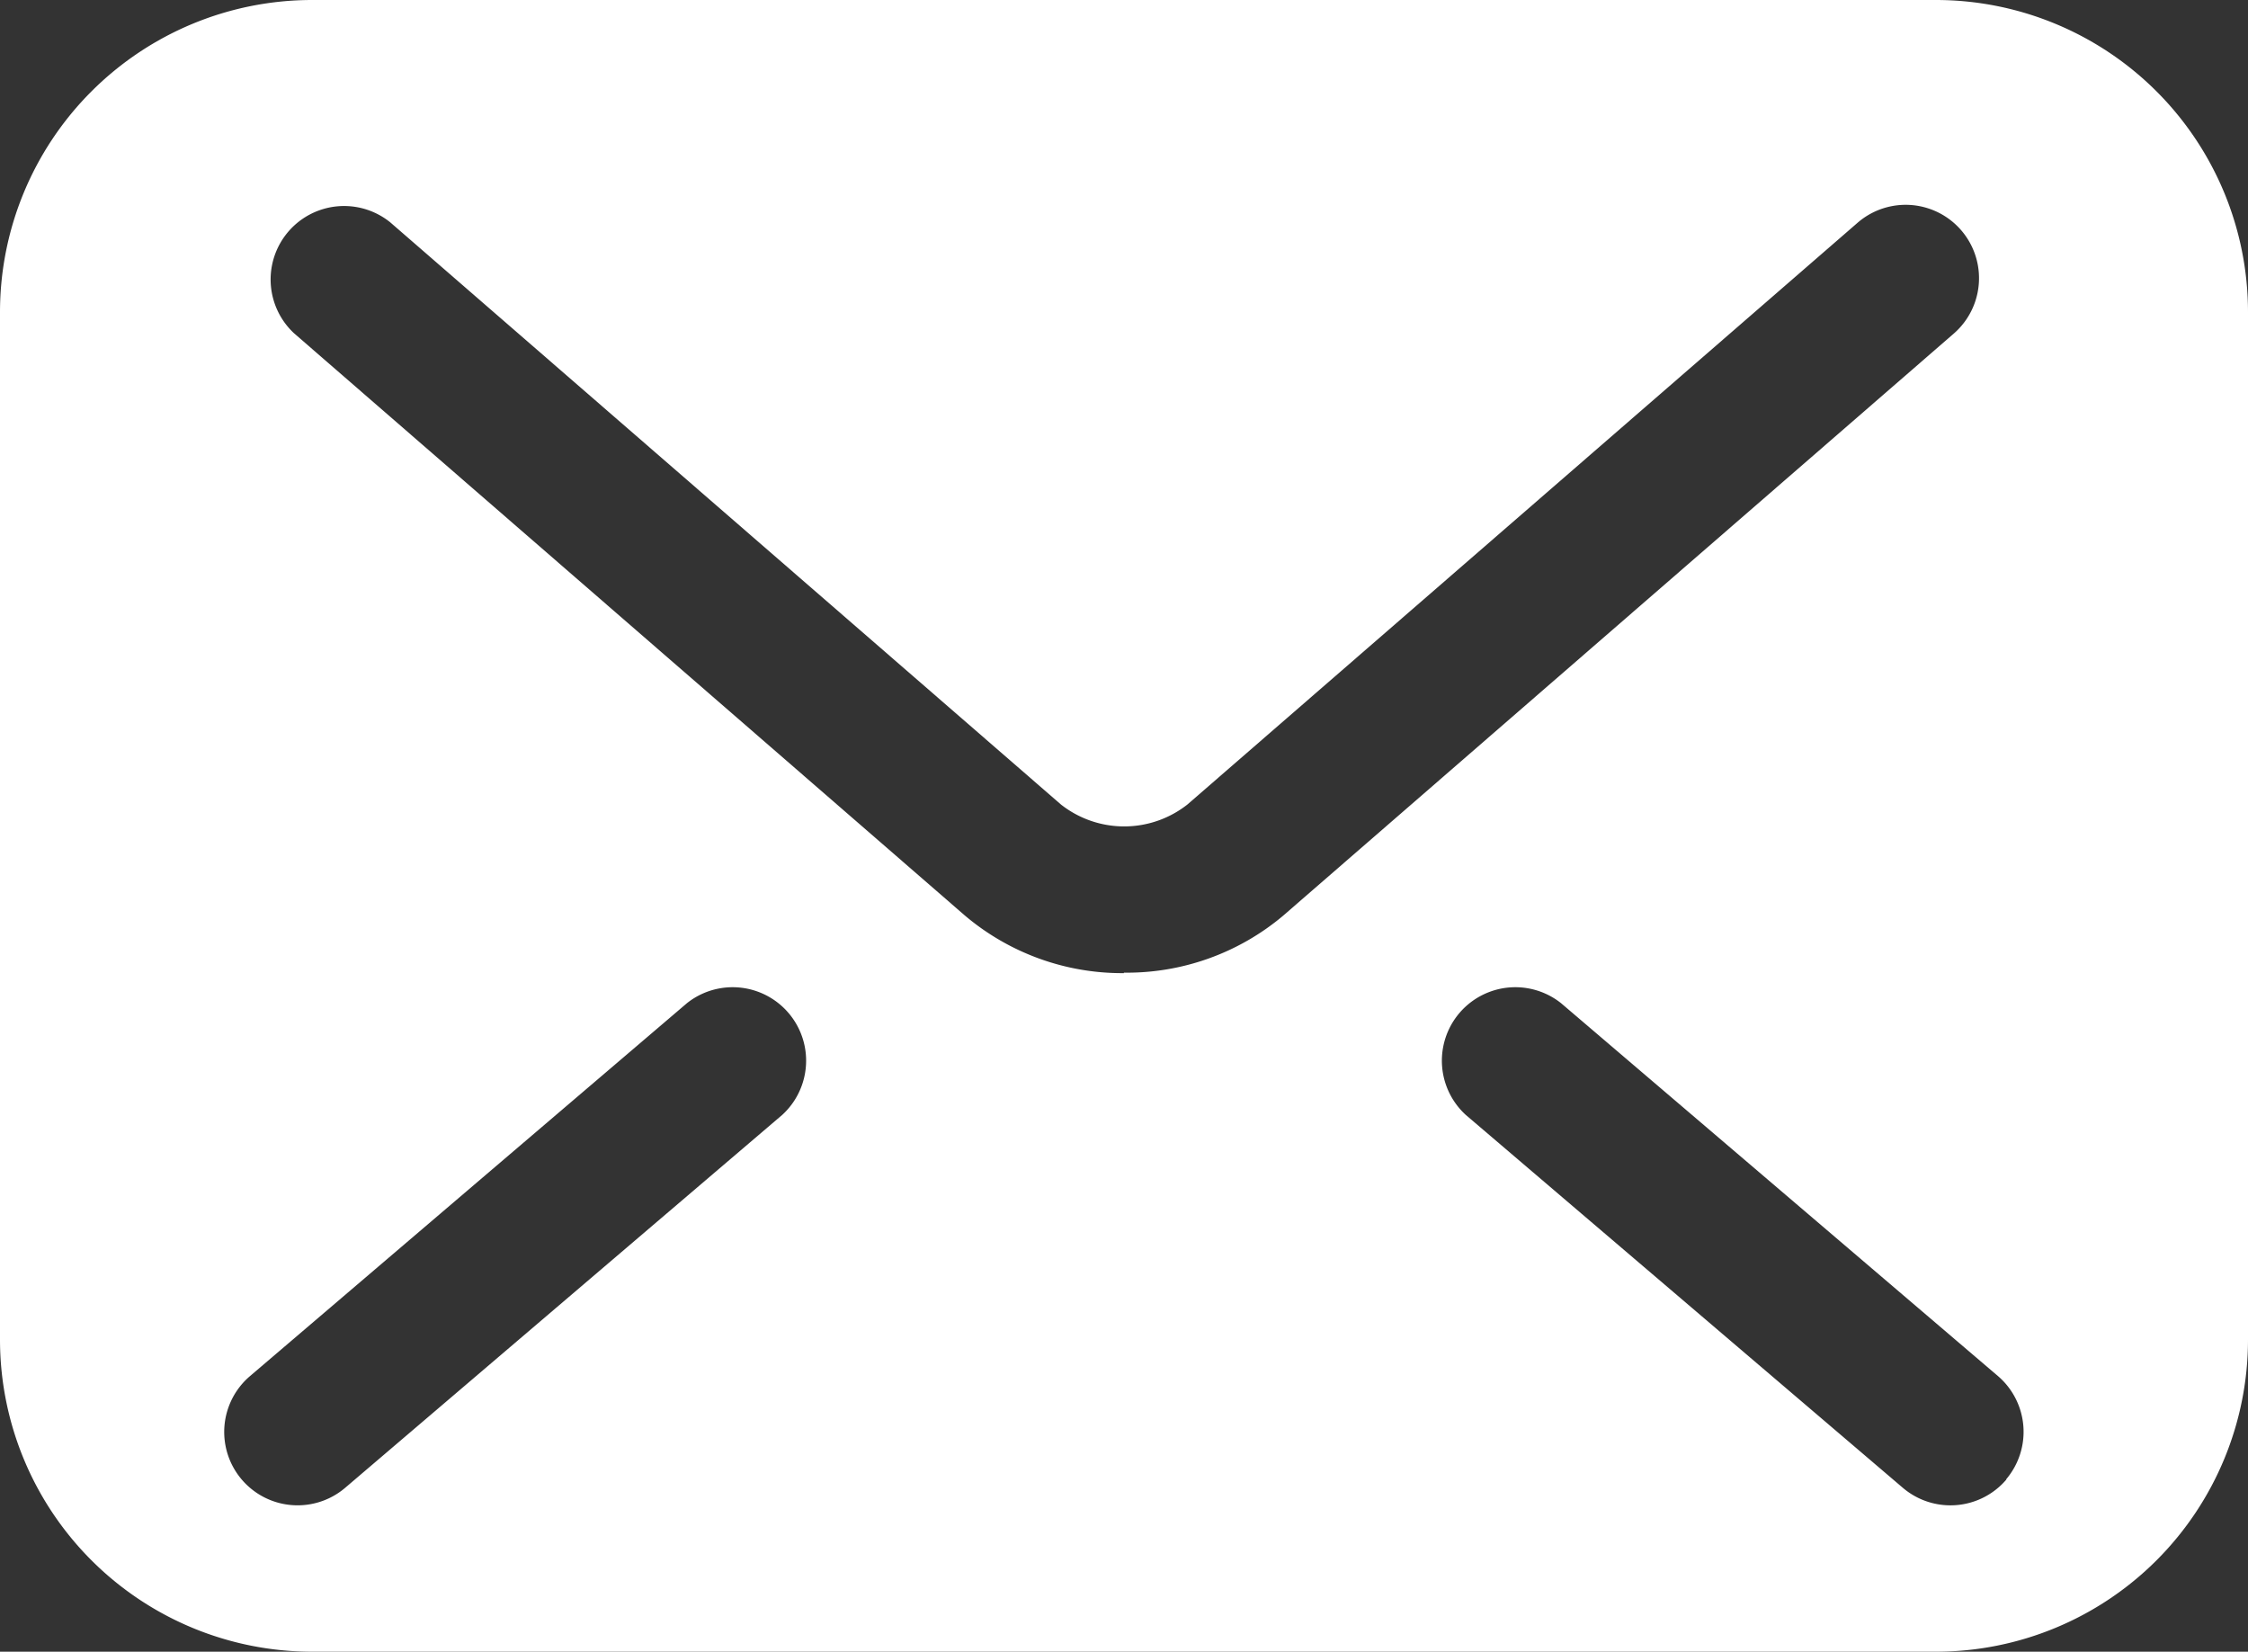
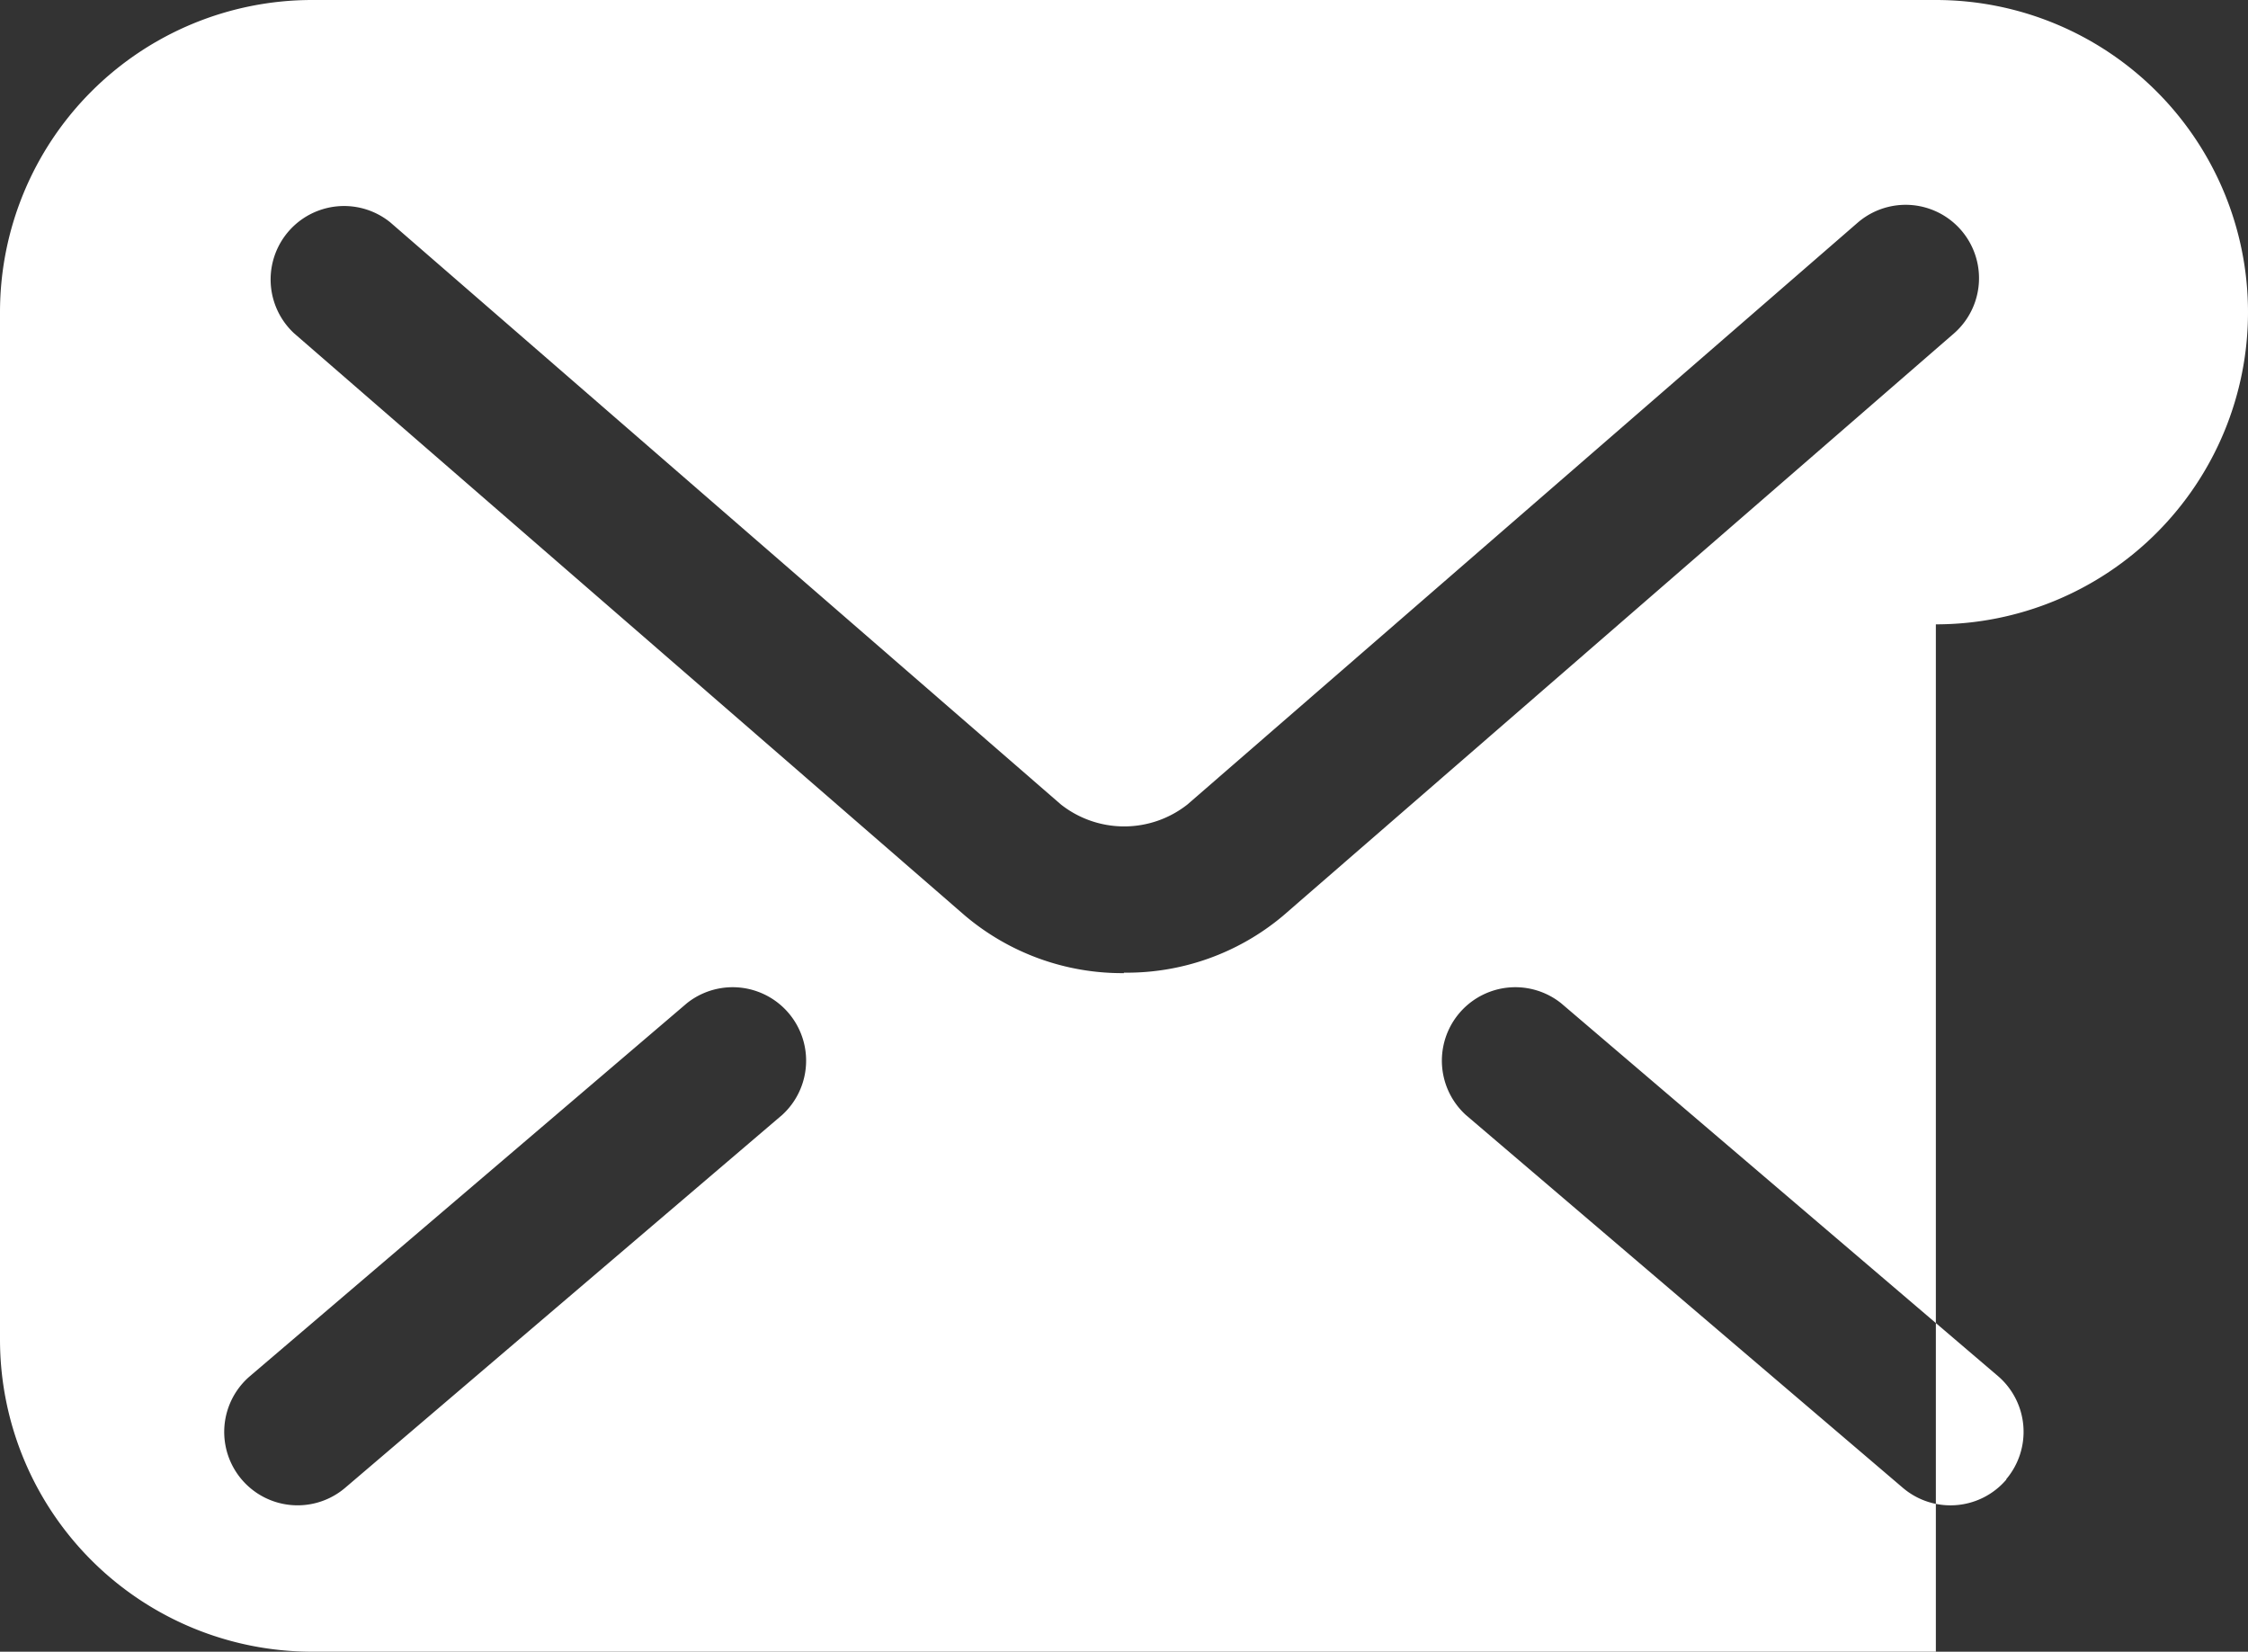
<svg xmlns="http://www.w3.org/2000/svg" width="19.157" height="14.074" viewBox="0 0 19.157 14.074">
  <rect x="0" y="0" width="19.157" height="14.074" fill="#333333" stroke="none" />
  <g id="グループ_127" data-name="グループ 127" transform="translate(-154.423 -2071.655)">
-     <path id="パス_300" data-name="パス 300" d="M170.92,2071.655H157.083a2.66,2.66,0,0,0-2.66,2.66v8.754a2.66,2.66,0,0,0,2.66,2.66H170.92a2.66,2.66,0,0,0,2.66-2.66v-8.754A2.66,2.66,0,0,0,170.92,2071.655Zm-9.831,9.5-3.724,3.177a.625.625,0,1,1-.812-.951l3.724-3.178a.626.626,0,0,1,.812.952Zm2.912-1.208a2.073,2.073,0,0,1-1.358-.493h0l-5.715-4.96a.626.626,0,0,1,.82-.945l5.716,4.961a.871.871,0,0,0,1.078,0l0,0,5.711-4.957a.625.625,0,0,1,.819.945l-5.716,4.961A2.069,2.069,0,0,1,164,2079.943Zm7.519,4.316a.626.626,0,0,1-.882.069l-3.724-3.177a.626.626,0,0,1,.812-.952l3.724,3.178A.626.626,0,0,1,171.52,2084.259Z" fill="#fff" />
+     <path id="パス_300" data-name="パス 300" d="M170.92,2071.655H157.083a2.66,2.66,0,0,0-2.66,2.66v8.754a2.66,2.66,0,0,0,2.66,2.66H170.92v-8.754A2.66,2.66,0,0,0,170.92,2071.655Zm-9.831,9.5-3.724,3.177a.625.625,0,1,1-.812-.951l3.724-3.178a.626.626,0,0,1,.812.952Zm2.912-1.208a2.073,2.073,0,0,1-1.358-.493h0l-5.715-4.96a.626.626,0,0,1,.82-.945l5.716,4.961a.871.871,0,0,0,1.078,0l0,0,5.711-4.957a.625.625,0,0,1,.819.945l-5.716,4.961A2.069,2.069,0,0,1,164,2079.943Zm7.519,4.316a.626.626,0,0,1-.882.069l-3.724-3.177a.626.626,0,0,1,.812-.952l3.724,3.178A.626.626,0,0,1,171.52,2084.259Z" fill="#fff" />
  </g>
</svg>